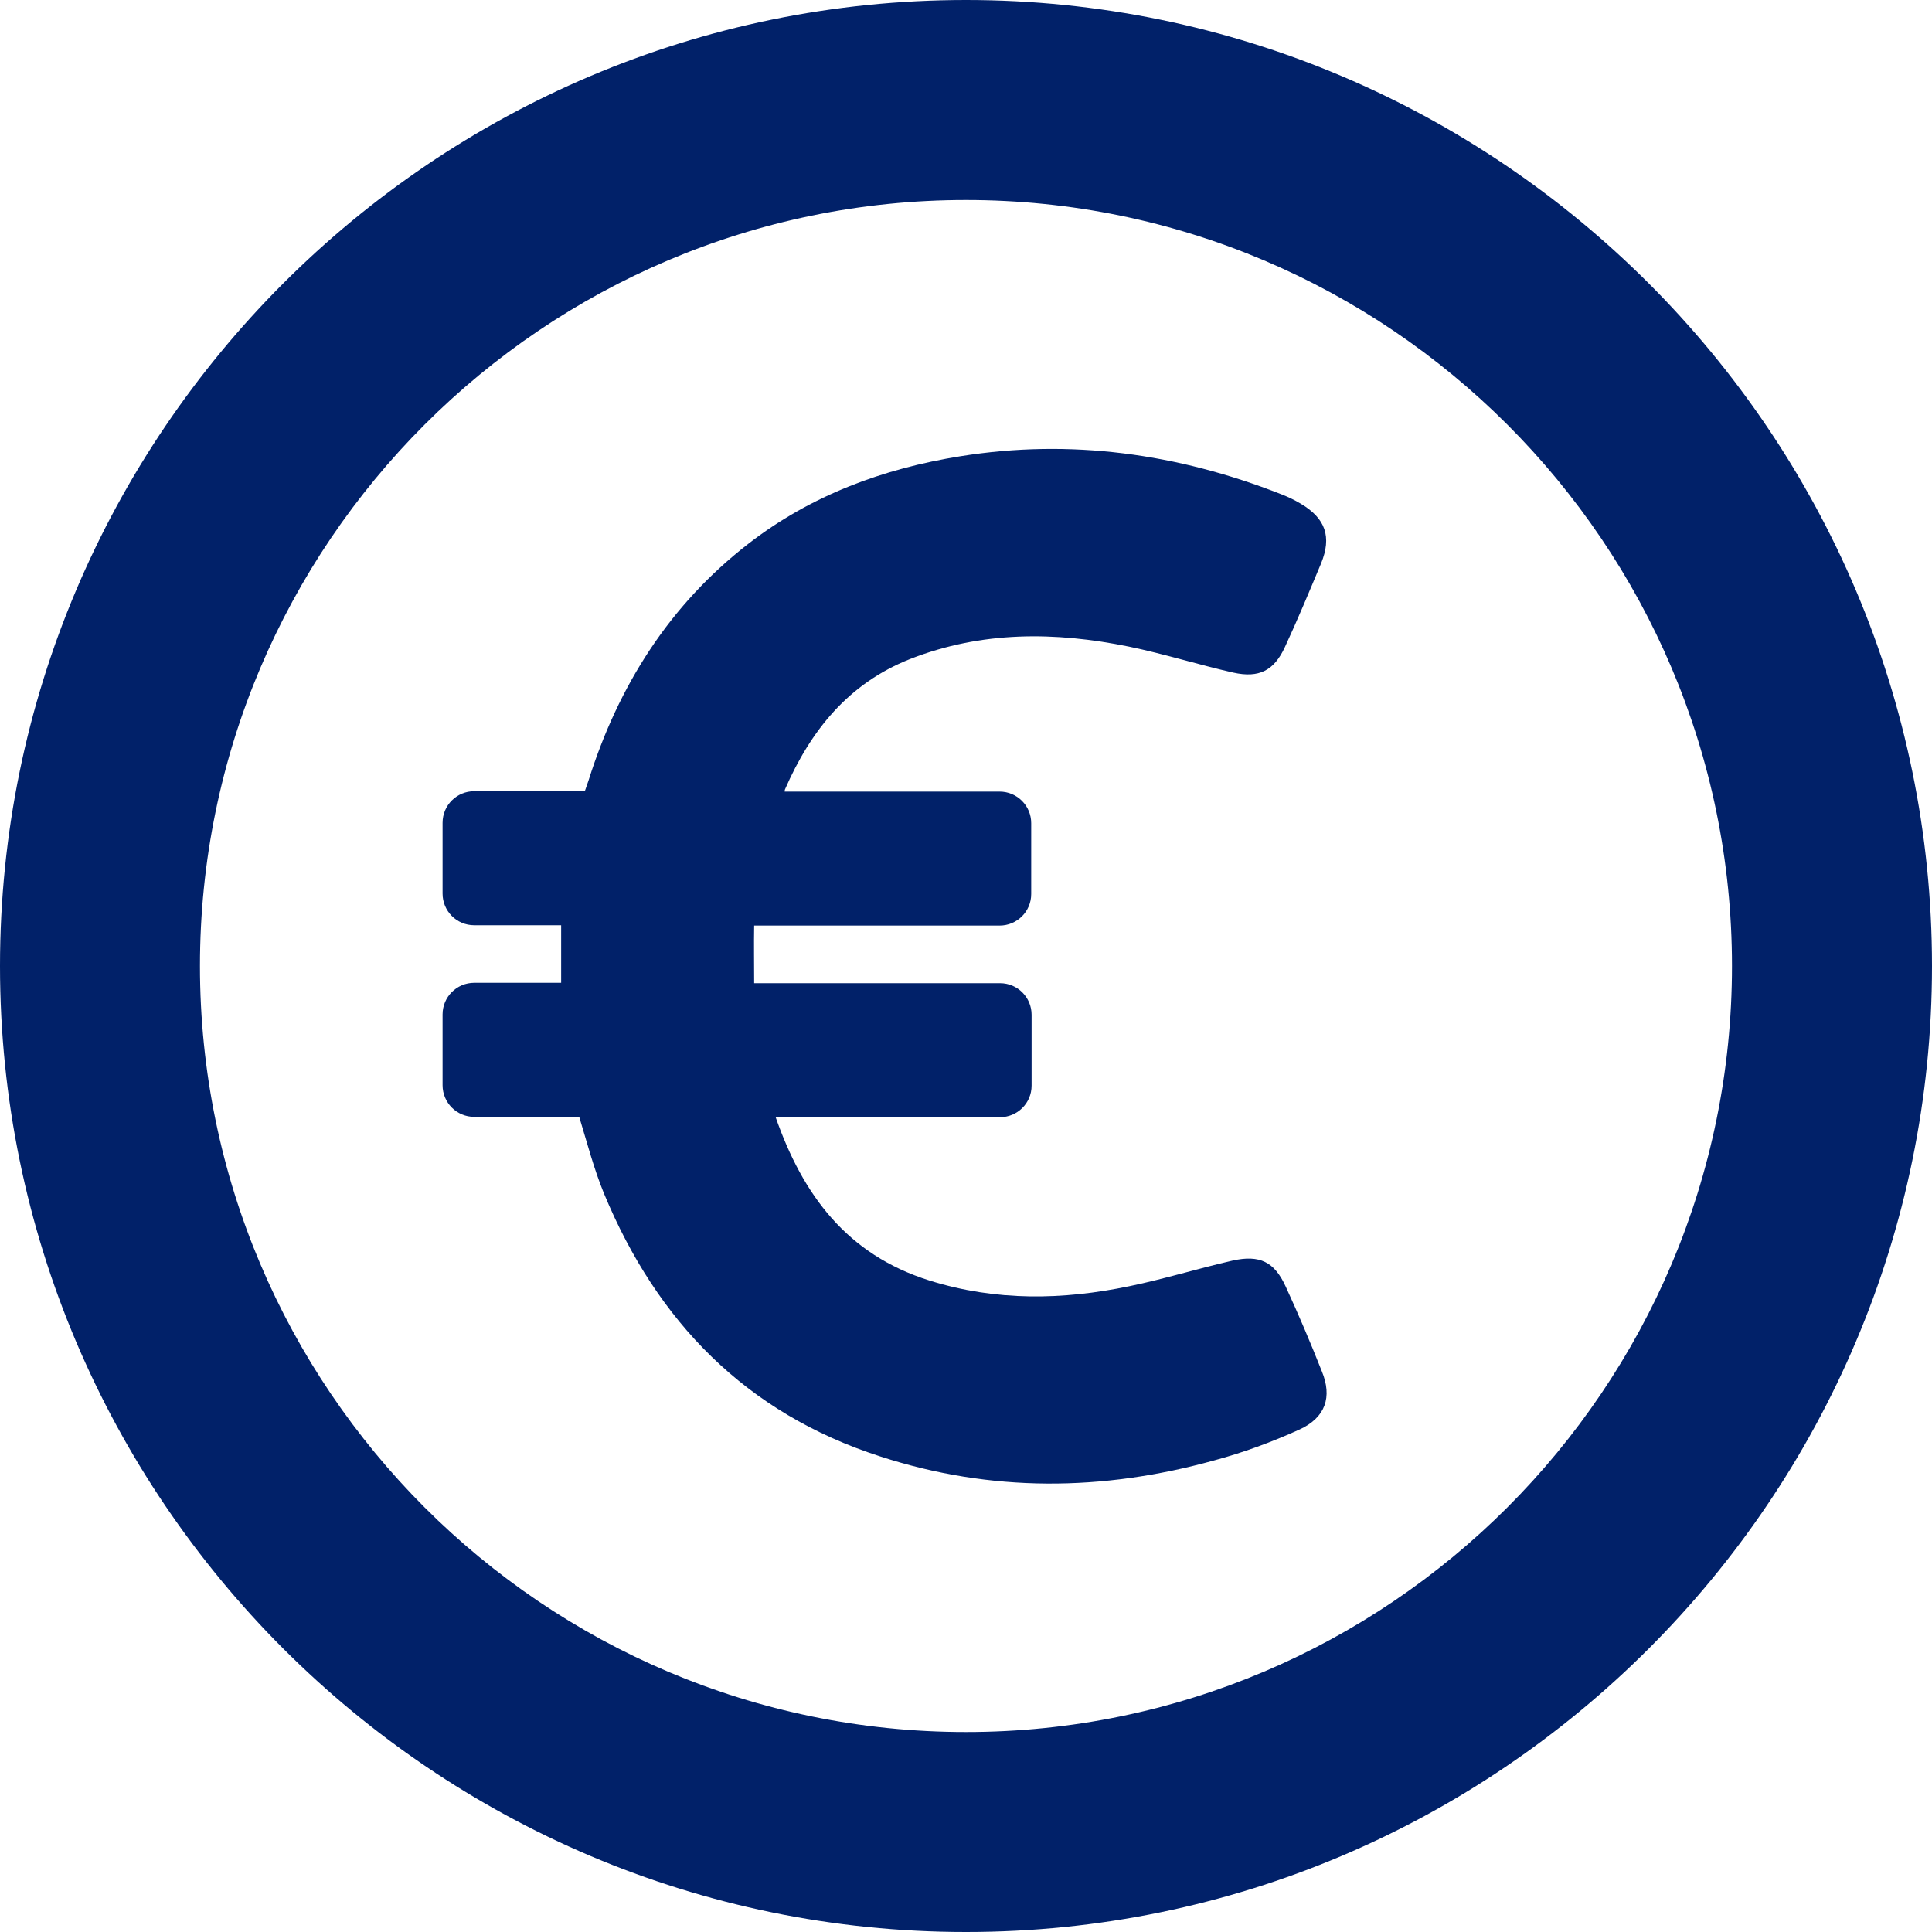
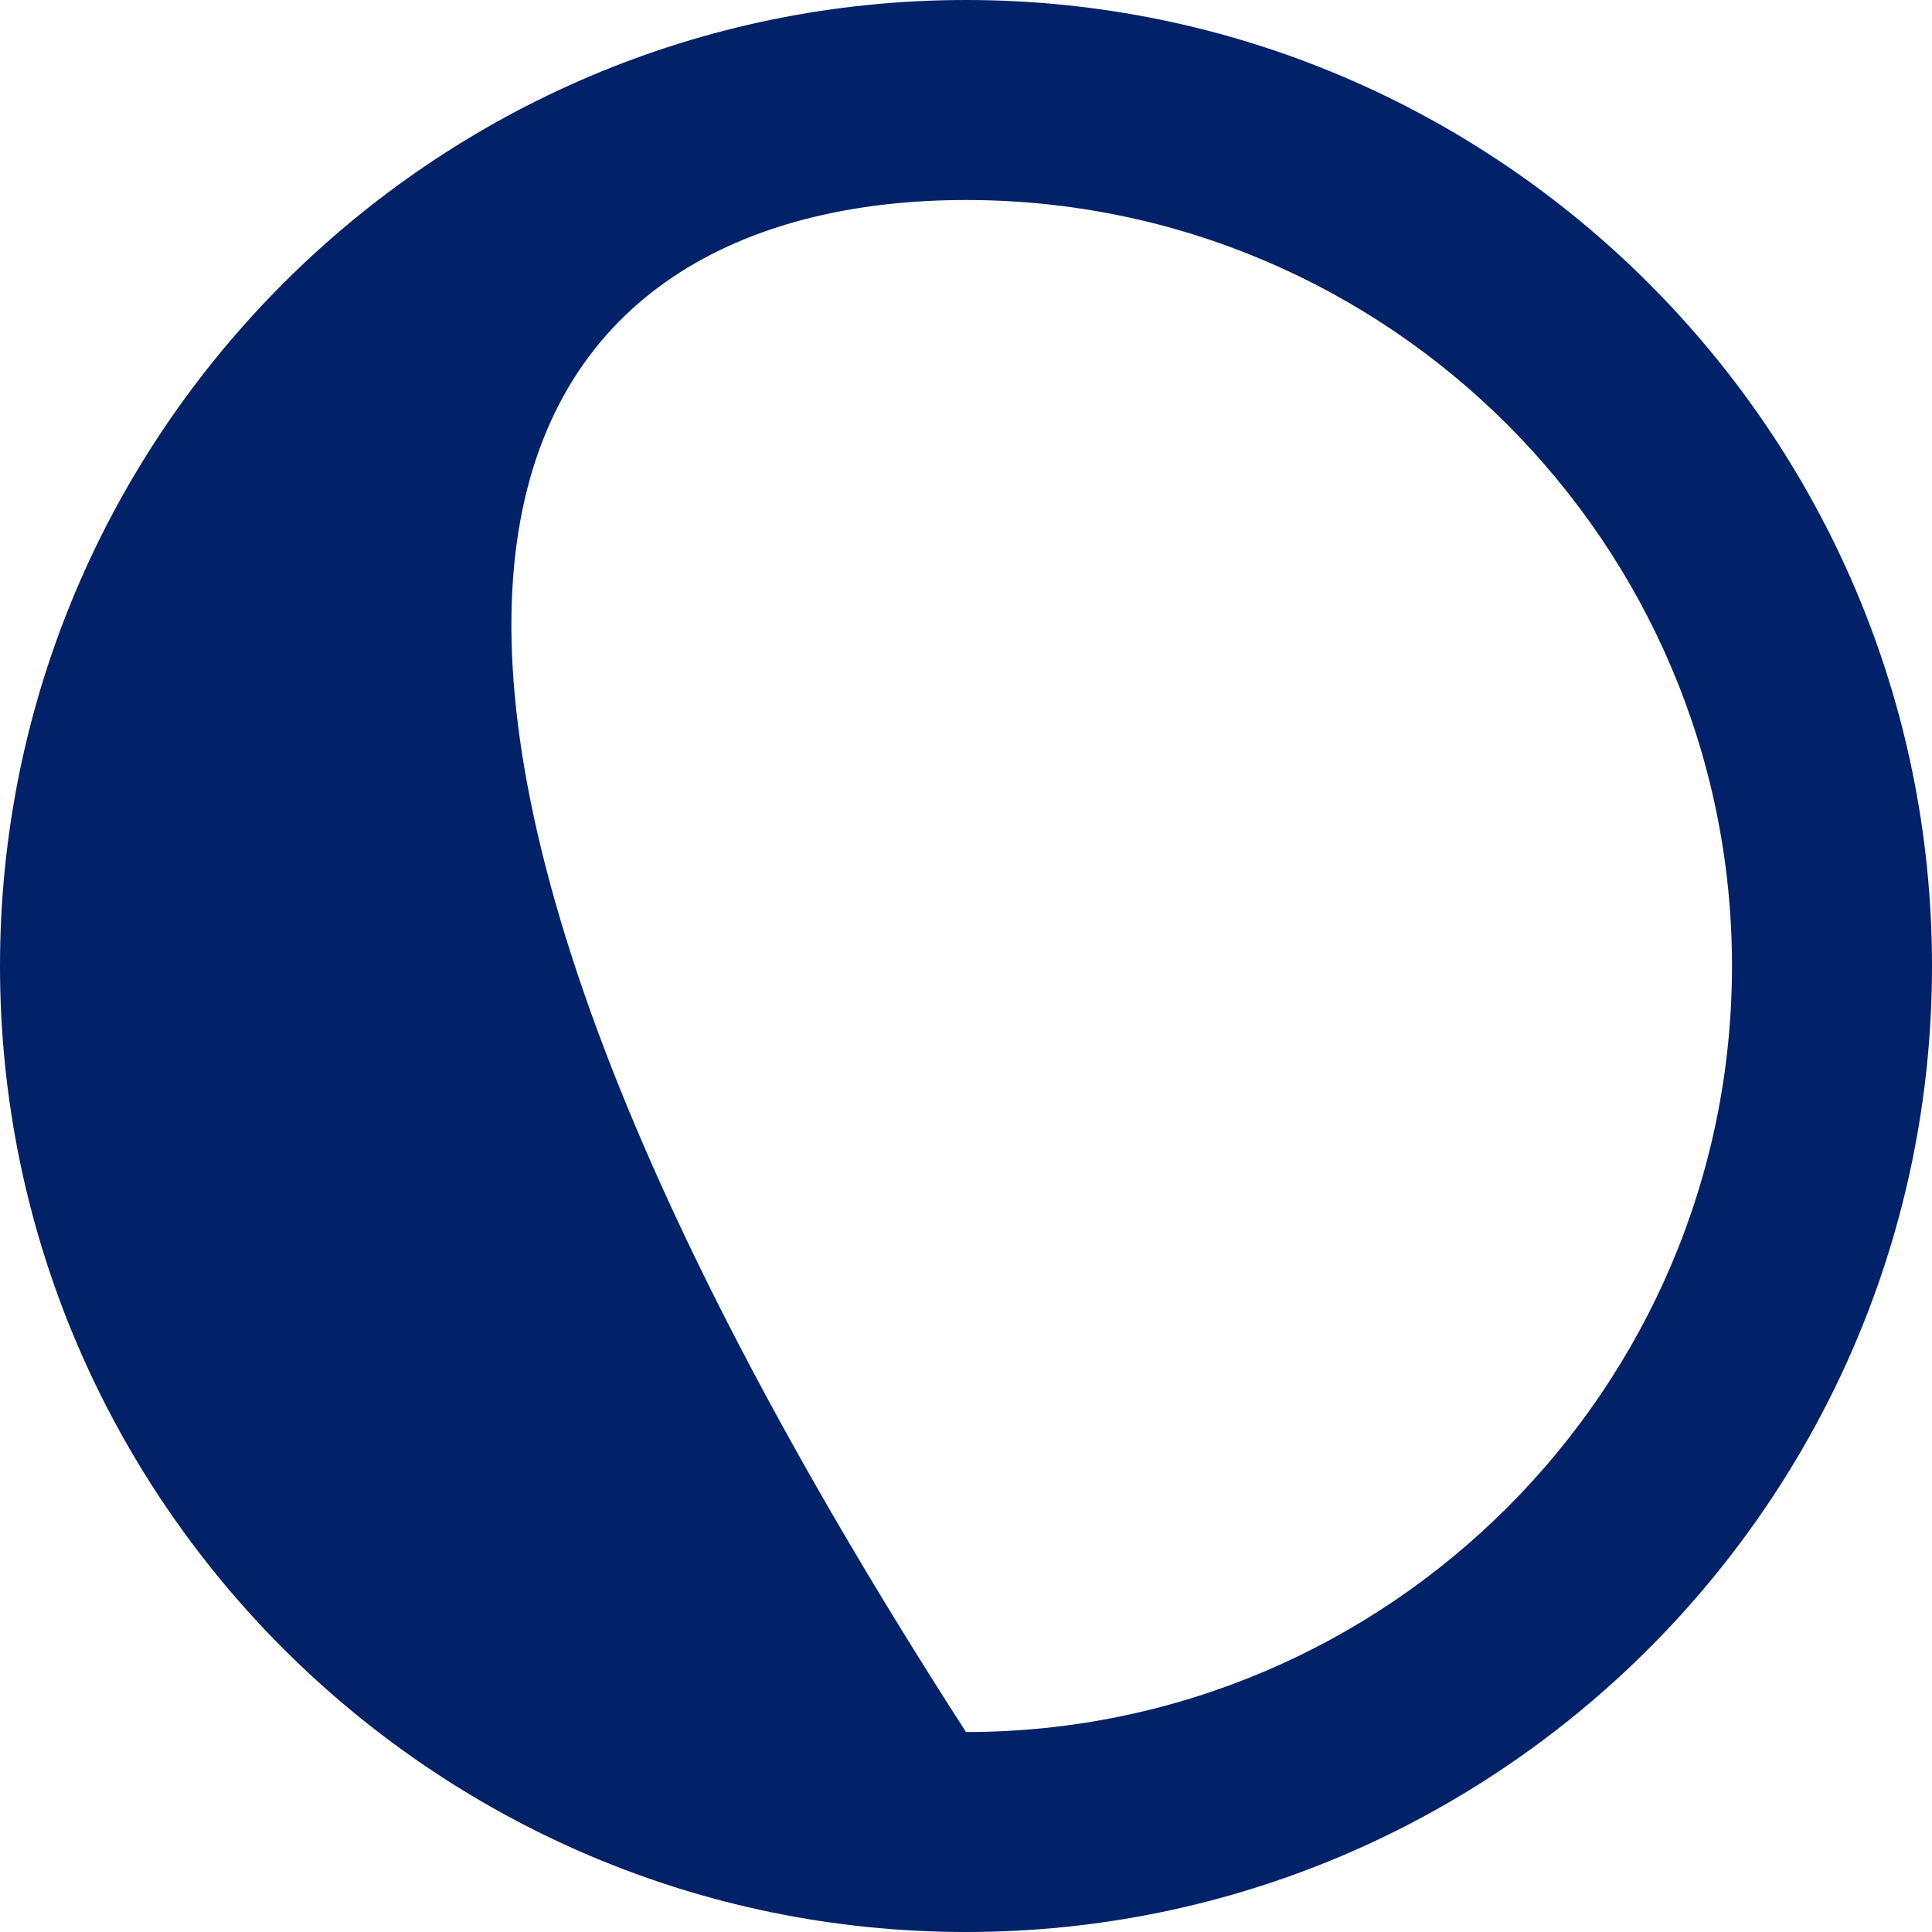
<svg xmlns="http://www.w3.org/2000/svg" width="40" height="40" viewBox="0 0 40 40" fill="none">
-   <path d="M20 0C8.975 0 0 8.975 0 20C0 31.025 8.975 40 20 40C31.025 40 40 31.025 40 20C40 8.975 31.025 0 20 0ZM20 35.86C11.256 35.86 4.14 28.744 4.14 20C4.14 11.256 11.256 4.141 20 4.141C28.744 4.141 35.859 11.256 35.859 20C35.859 28.744 28.744 35.86 20 35.86Z" fill="#012169" />
-   <path d="M26.9 29.599C26.332 29.856 25.739 30.075 25.131 30.238C22.824 30.877 20.517 30.901 18.218 30.152C15.444 29.256 13.604 27.362 12.506 24.713C12.295 24.199 12.156 23.661 11.992 23.123H9.818C9.452 23.123 9.163 22.827 9.163 22.468V21.003C9.163 20.637 9.459 20.348 9.818 20.348H11.618C11.618 19.943 11.618 19.561 11.618 19.156H9.818C9.452 19.156 9.163 18.86 9.163 18.501V17.036C9.163 16.67 9.459 16.381 9.818 16.381H12.108L12.186 16.156C12.802 14.199 13.861 12.524 15.49 11.261C16.784 10.257 18.28 9.703 19.885 9.446C22.169 9.08 24.382 9.391 26.525 10.232C26.666 10.287 26.798 10.349 26.93 10.428C27.444 10.732 27.577 11.114 27.351 11.666C27.109 12.243 26.867 12.828 26.603 13.396C26.377 13.887 26.065 14.043 25.535 13.926C24.81 13.762 24.101 13.537 23.376 13.388C21.849 13.076 20.329 13.061 18.841 13.645C17.562 14.152 16.784 15.126 16.253 16.342C16.246 16.357 16.246 16.373 16.246 16.389H20.695C21.061 16.389 21.35 16.685 21.35 17.043V18.509C21.35 18.875 21.054 19.163 20.695 19.163H15.614C15.607 19.552 15.614 19.942 15.614 20.356H20.704C21.07 20.356 21.358 20.651 21.358 21.01V22.476C21.358 22.842 21.062 23.13 20.704 23.13H16.059C16.62 24.736 17.532 25.975 19.247 26.513C20.619 26.942 21.998 26.918 23.385 26.629C24.102 26.481 24.803 26.263 25.52 26.099C26.081 25.975 26.385 26.123 26.619 26.637C26.885 27.214 27.133 27.799 27.367 28.391C27.586 28.922 27.446 29.351 26.9 29.599Z" fill="#012169" />
+   <path d="M20 0C8.975 0 0 8.975 0 20C0 31.025 8.975 40 20 40C31.025 40 40 31.025 40 20C40 8.975 31.025 0 20 0ZM20 35.86C4.14 11.256 11.256 4.141 20 4.141C28.744 4.141 35.859 11.256 35.859 20C35.859 28.744 28.744 35.86 20 35.86Z" fill="#012169" />
</svg>